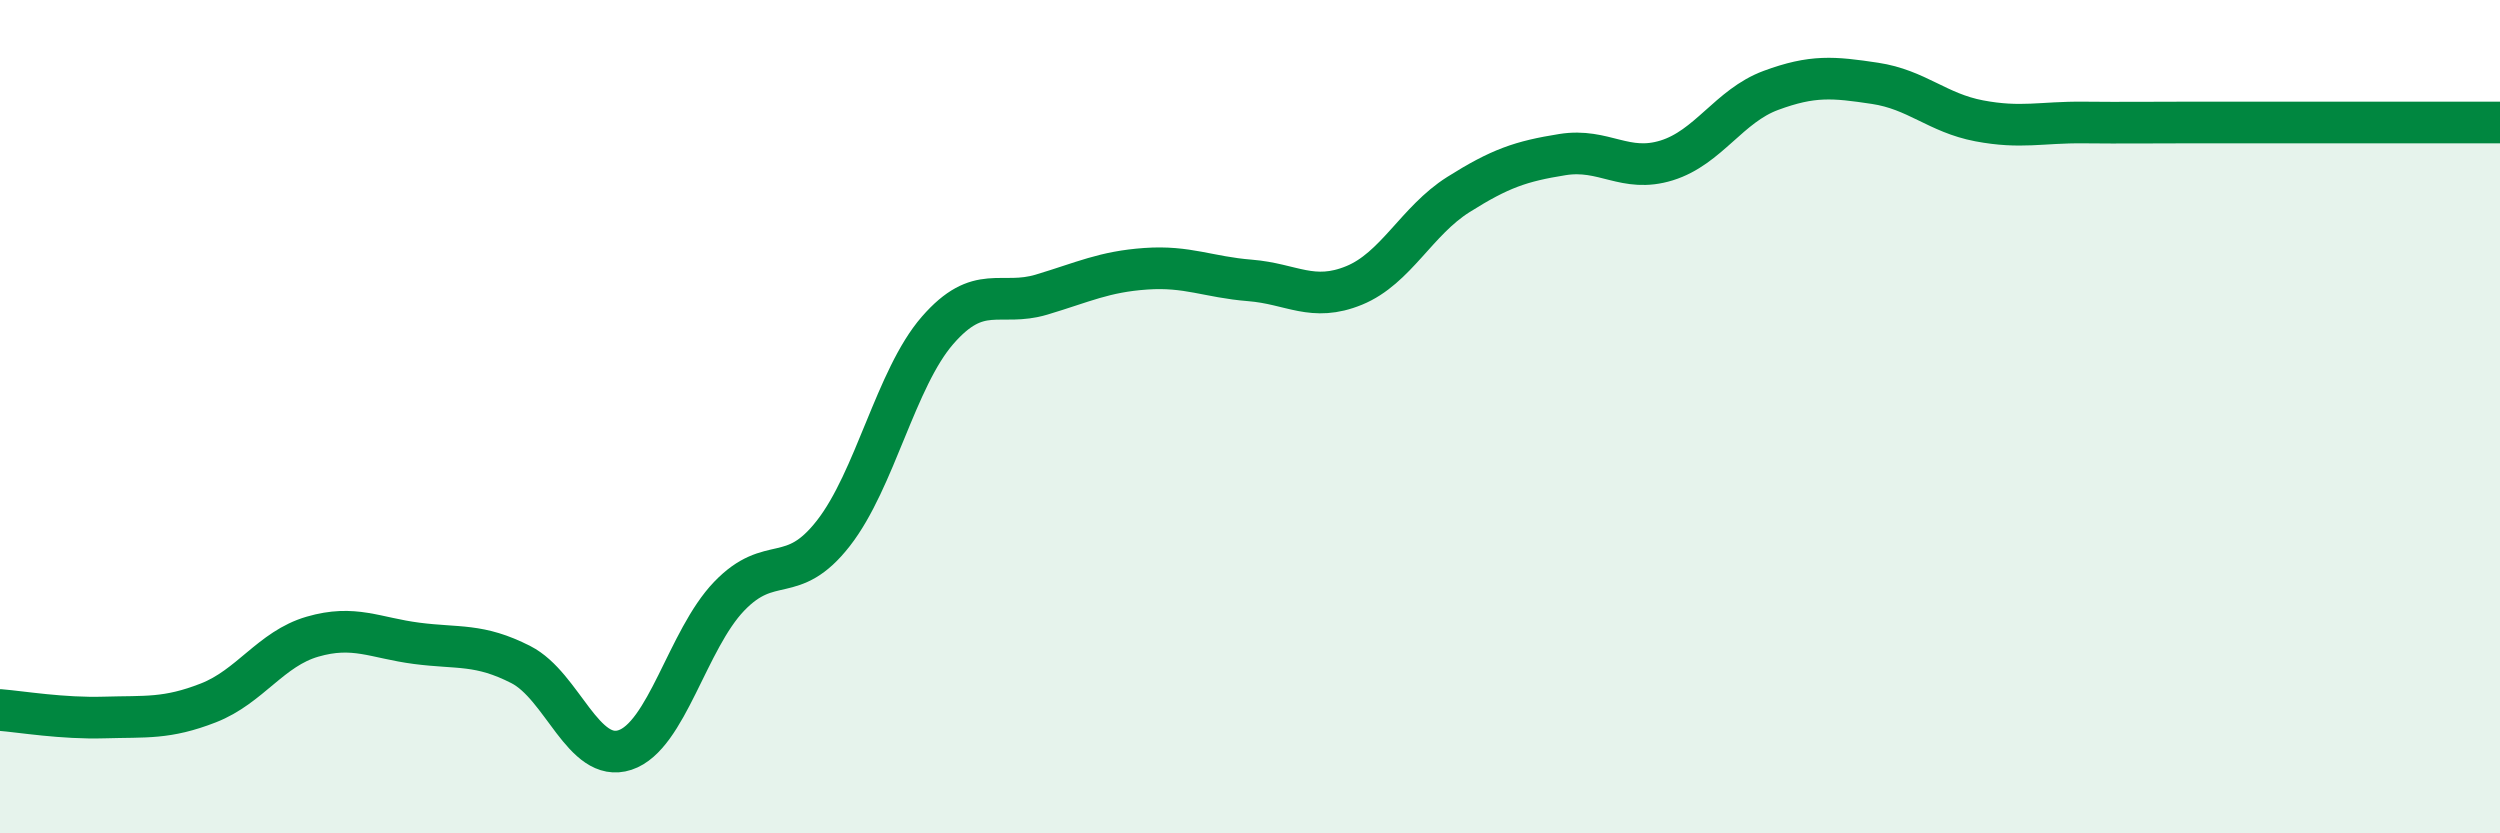
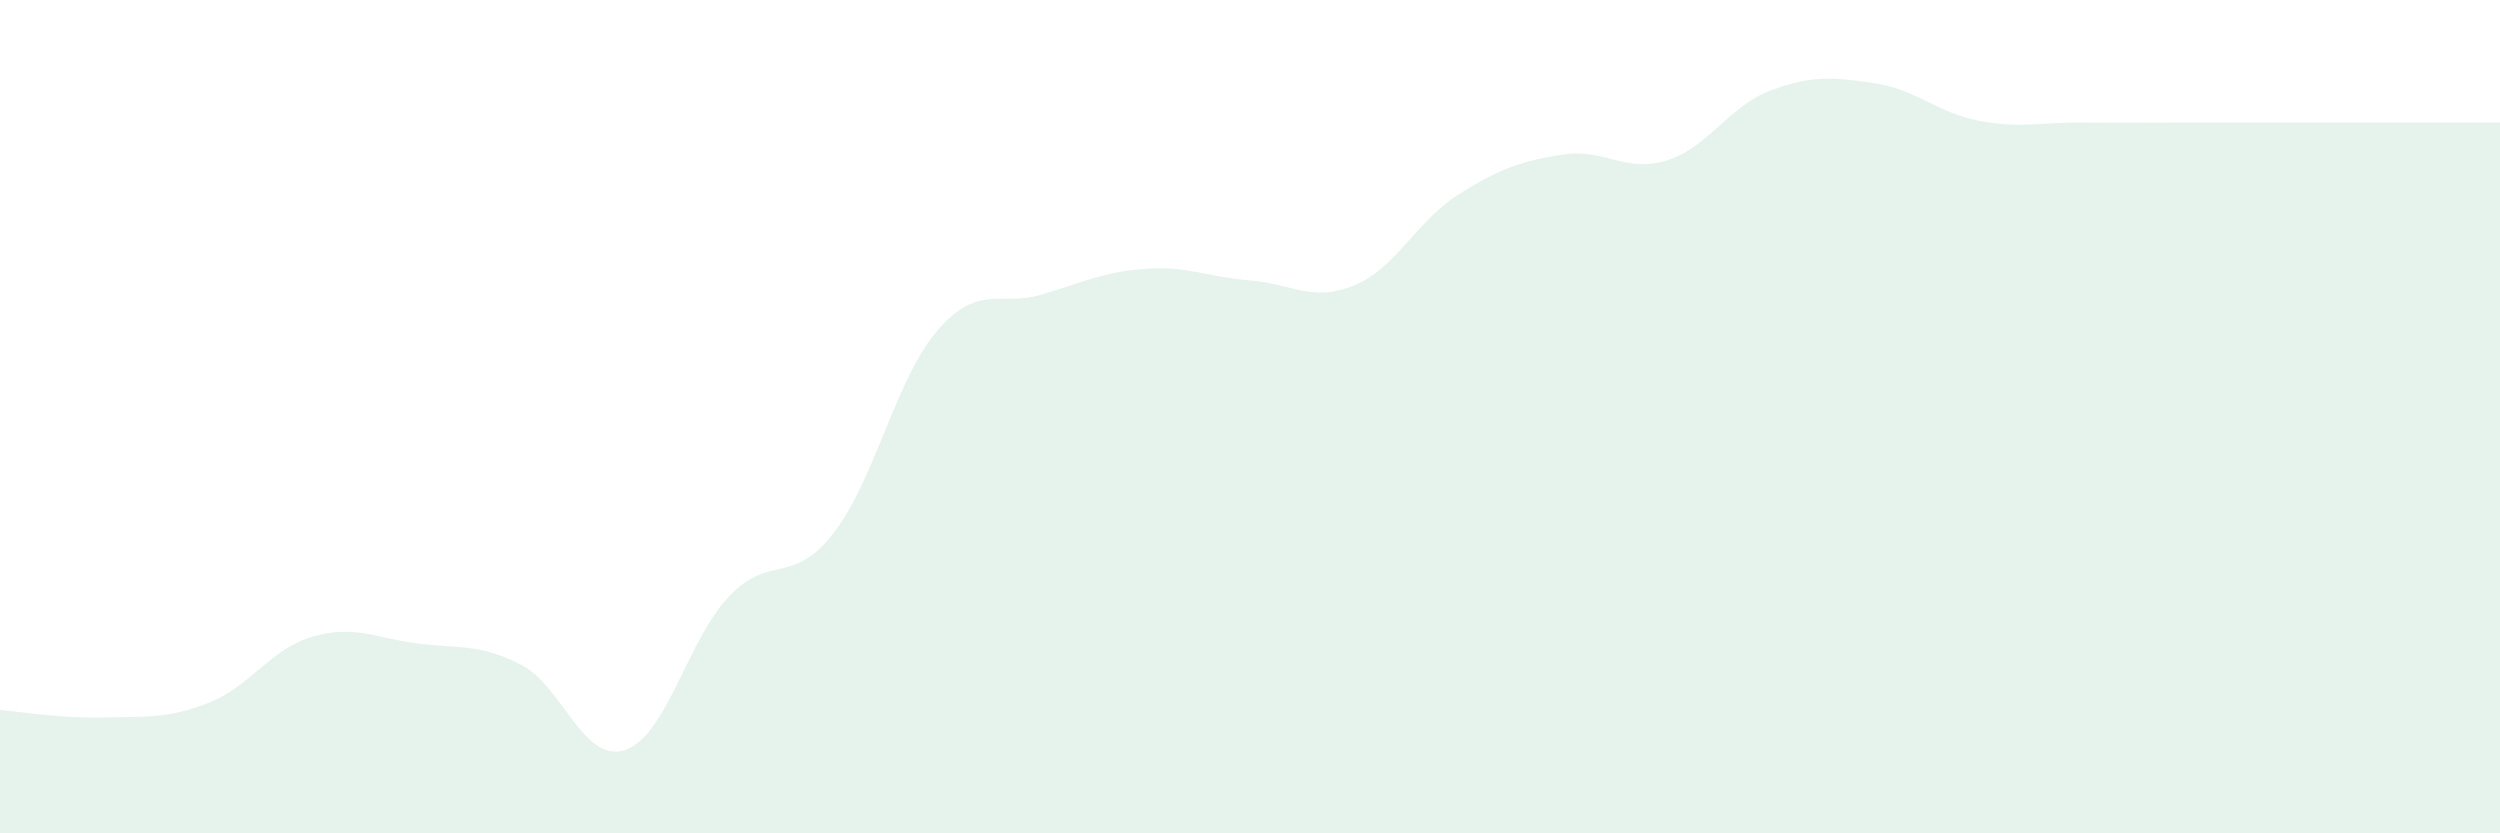
<svg xmlns="http://www.w3.org/2000/svg" width="60" height="20" viewBox="0 0 60 20">
  <path d="M 0,17.04 C 0.5,17.08 1.5,17.25 2.5,17.22 C 3.5,17.19 4,17.26 5,16.87 C 6,16.48 6.5,15.57 7.5,15.28 C 8.5,14.99 9,15.31 10,15.44 C 11,15.57 11.5,15.44 12.5,15.95 C 13.5,16.46 14,18.33 15,18 C 16,17.67 16.5,15.35 17.5,14.31 C 18.5,13.27 19,14.08 20,12.8 C 21,11.52 21.5,9.08 22.5,7.93 C 23.5,6.78 24,7.37 25,7.07 C 26,6.77 26.5,6.52 27.5,6.45 C 28.5,6.38 29,6.65 30,6.73 C 31,6.81 31.5,7.26 32.5,6.85 C 33.5,6.44 34,5.3 35,4.67 C 36,4.04 36.5,3.87 37.5,3.71 C 38.5,3.55 39,4.16 40,3.85 C 41,3.54 41.5,2.54 42.5,2.17 C 43.5,1.8 44,1.85 45,2 C 46,2.15 46.5,2.71 47.5,2.9 C 48.5,3.09 49,2.93 50,2.94 C 51,2.95 51.5,2.94 52.5,2.94 C 53.5,2.94 53.5,2.94 55,2.94 C 56.5,2.94 59,2.94 60,2.94L60 20L0 20Z" fill="#008740" opacity="0.1" stroke-linecap="round" stroke-linejoin="round" />
-   <path d="M 0,17.04 C 0.5,17.08 1.5,17.25 2.5,17.22 C 3.5,17.19 4,17.26 5,16.87 C 6,16.48 6.5,15.57 7.5,15.28 C 8.5,14.99 9,15.31 10,15.44 C 11,15.57 11.5,15.44 12.5,15.95 C 13.5,16.46 14,18.33 15,18 C 16,17.67 16.5,15.35 17.5,14.31 C 18.5,13.27 19,14.08 20,12.8 C 21,11.52 21.5,9.08 22.5,7.93 C 23.5,6.78 24,7.37 25,7.07 C 26,6.77 26.5,6.52 27.5,6.45 C 28.5,6.38 29,6.65 30,6.73 C 31,6.81 31.5,7.26 32.5,6.85 C 33.5,6.44 34,5.3 35,4.67 C 36,4.04 36.5,3.87 37.5,3.71 C 38.5,3.55 39,4.16 40,3.85 C 41,3.54 41.5,2.54 42.5,2.17 C 43.5,1.8 44,1.85 45,2 C 46,2.15 46.5,2.71 47.5,2.9 C 48.5,3.09 49,2.93 50,2.94 C 51,2.95 51.5,2.94 52.5,2.94 C 53.5,2.94 53.5,2.94 55,2.94 C 56.5,2.94 59,2.94 60,2.94" stroke="#008740" stroke-width="1" fill="none" stroke-linecap="round" stroke-linejoin="round" />
</svg>